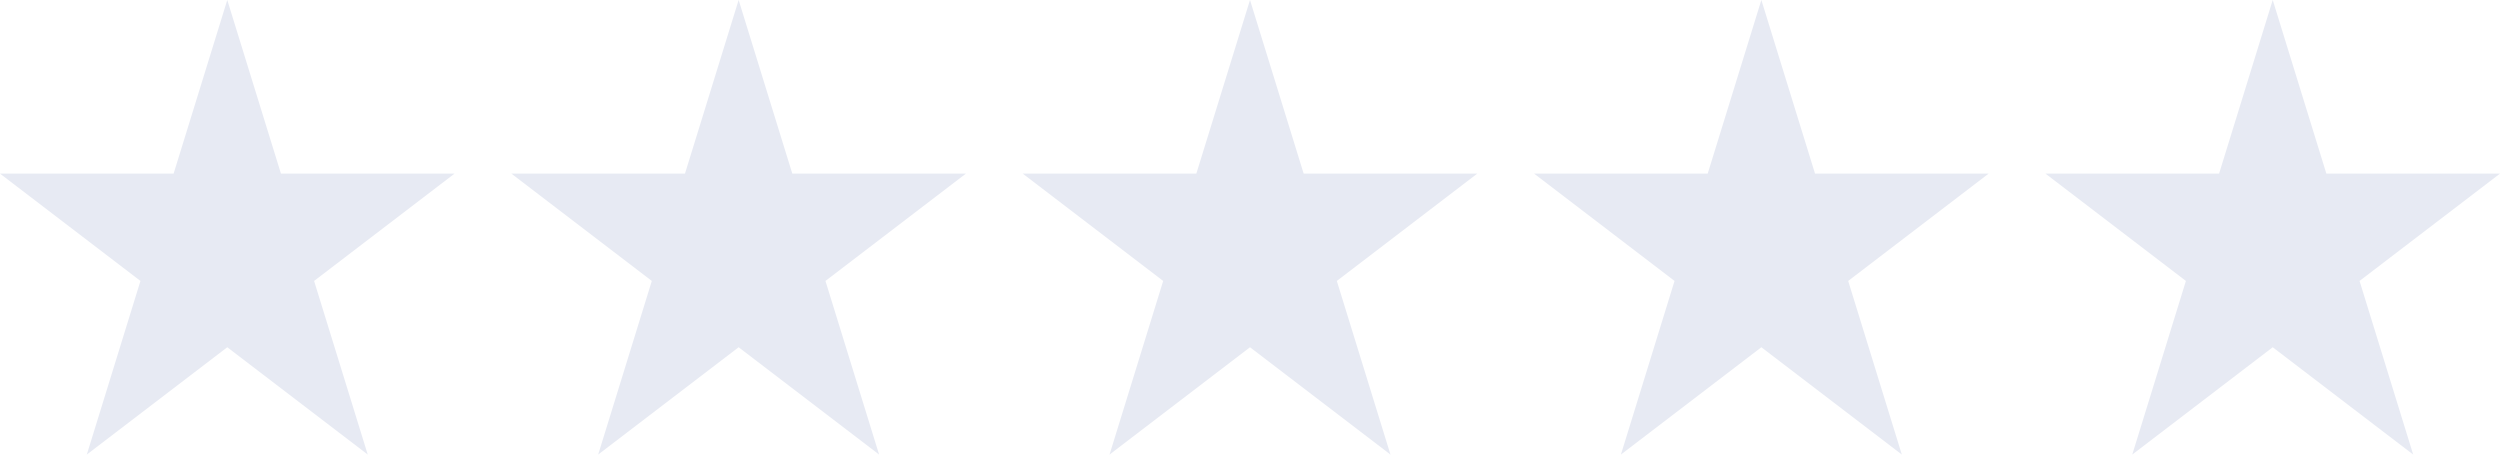
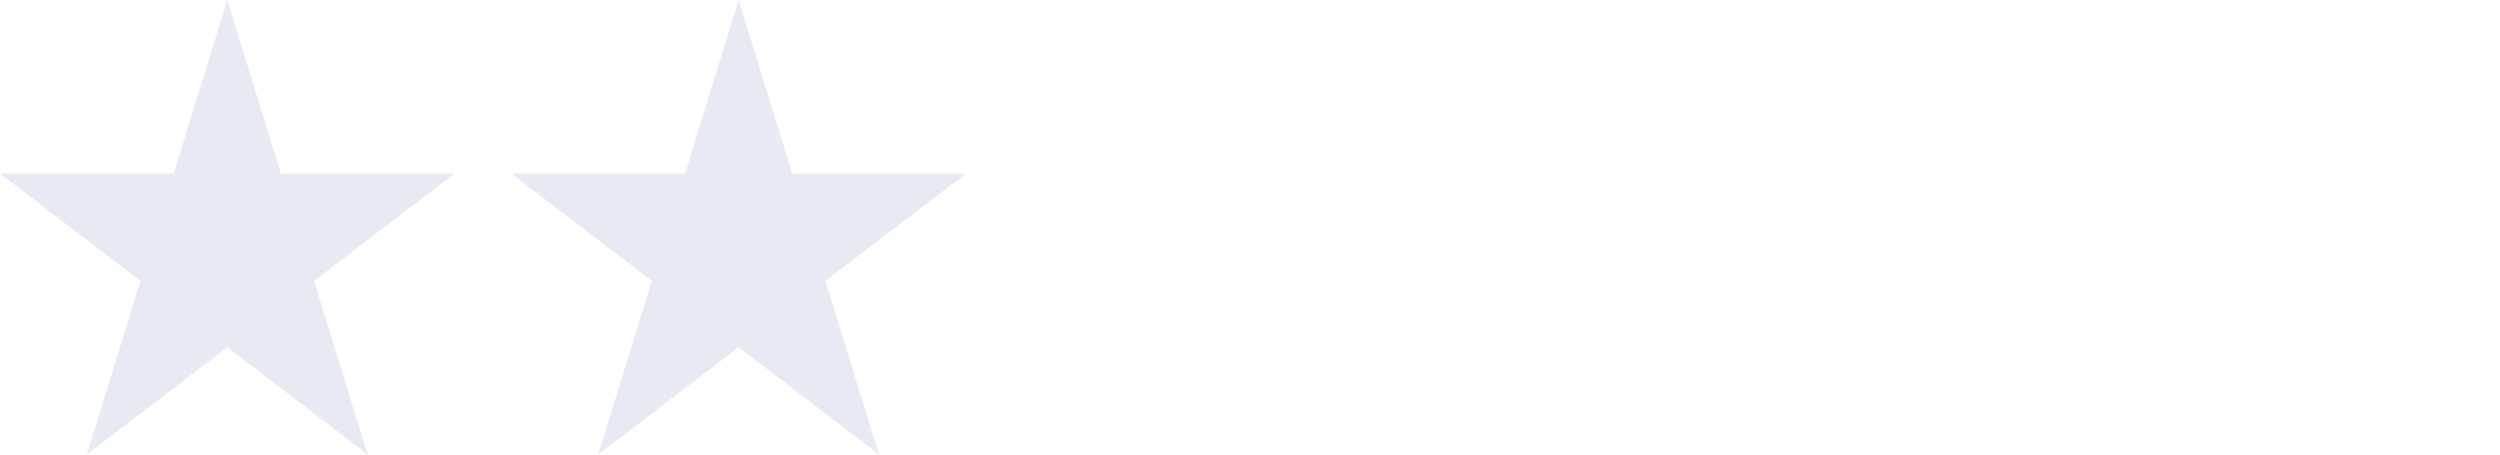
<svg xmlns="http://www.w3.org/2000/svg" width="88" height="16" viewBox="0 0 88 16" fill="none">
  <path d="M8 0L9.889 6.111H16L11.056 9.889L12.944 16L8 12.223L3.056 16L4.944 9.889L0 6.111H6.111L8 0Z" fill="#E7EAF3" />
  <path d="M26 0L27.889 6.111H34L29.056 9.889L30.944 16L26 12.223L21.056 16L22.944 9.889L18 6.111H24.111L26 0Z" fill="#E7EAF3" />
-   <path d="M44 0L45.889 6.111H52L47.056 9.889L48.944 16L44 12.223L39.056 16L40.944 9.889L36 6.111H42.111L44 0Z" fill="#E7EAF3" />
-   <path d="M62 0L63.889 6.111H70L65.056 9.889L66.944 16L62 12.223L57.056 16L58.944 9.889L54 6.111H60.111L62 0Z" fill="#E7EAF3" />
-   <path d="M80 0L81.888 6.111H88L83.056 9.889L84.944 16L80 12.223L75.056 16L76.944 9.889L72 6.111H78.112L80 0Z" fill="#E7EAF3" />
</svg>